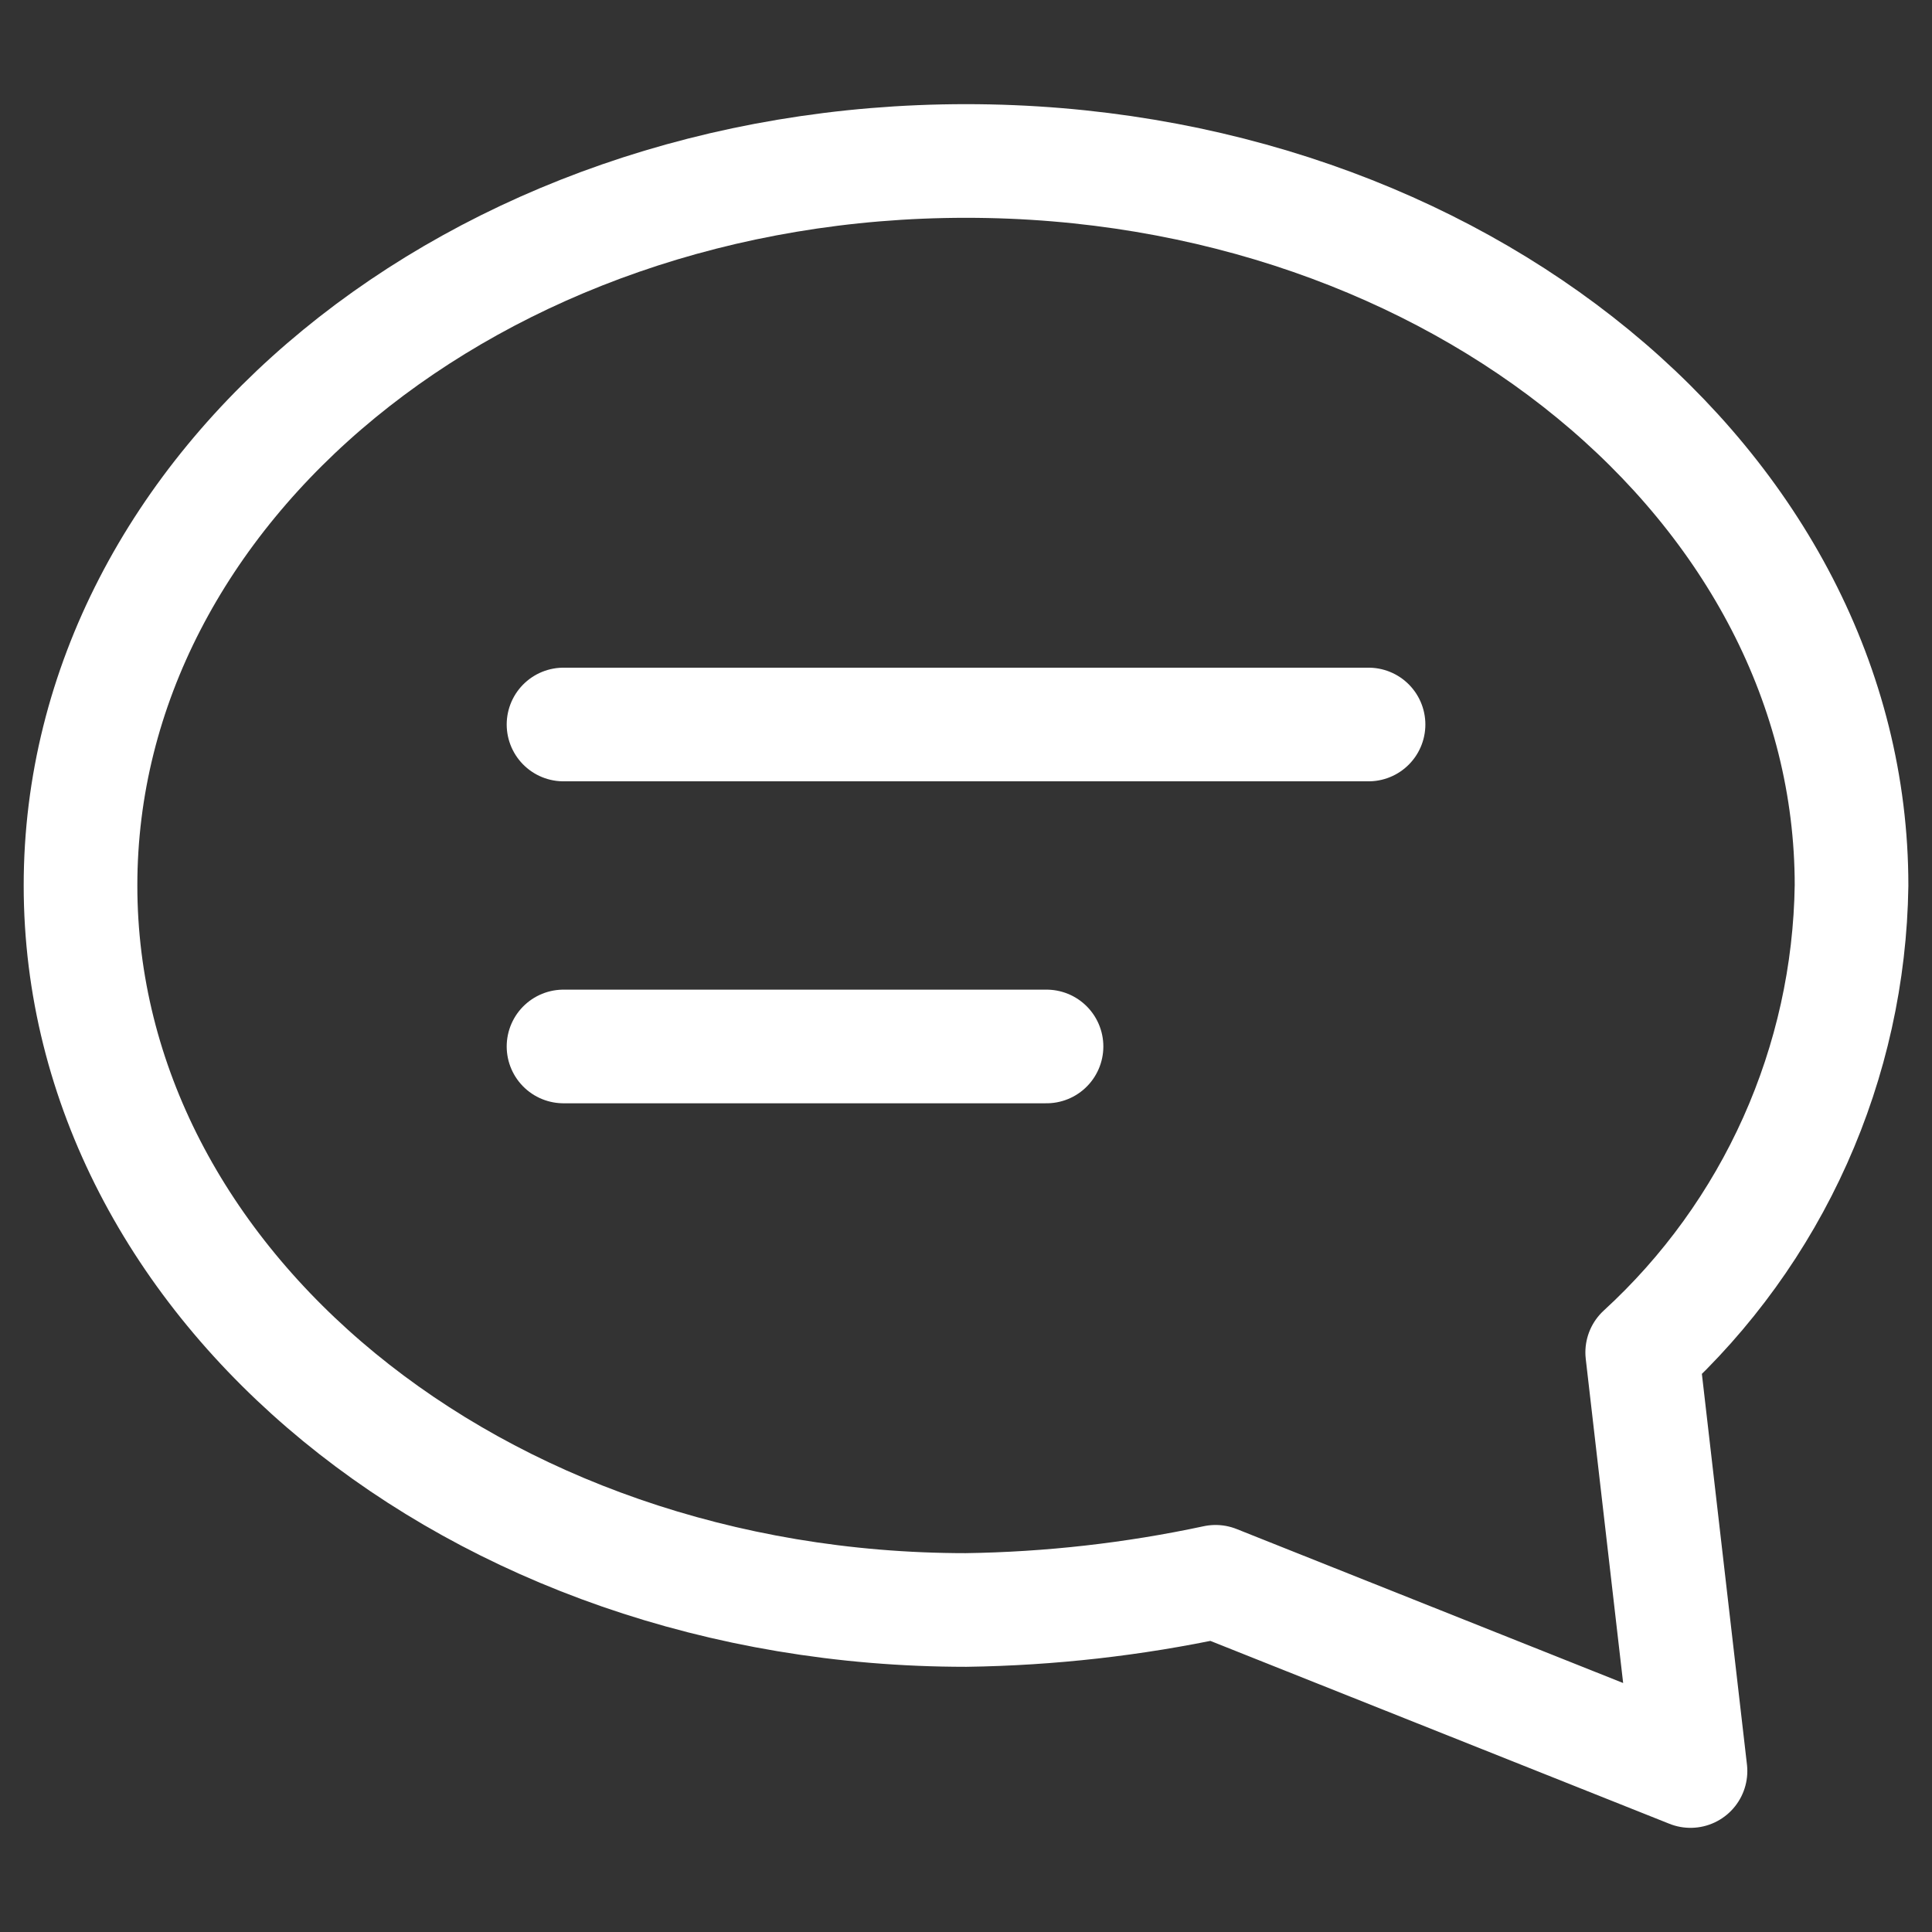
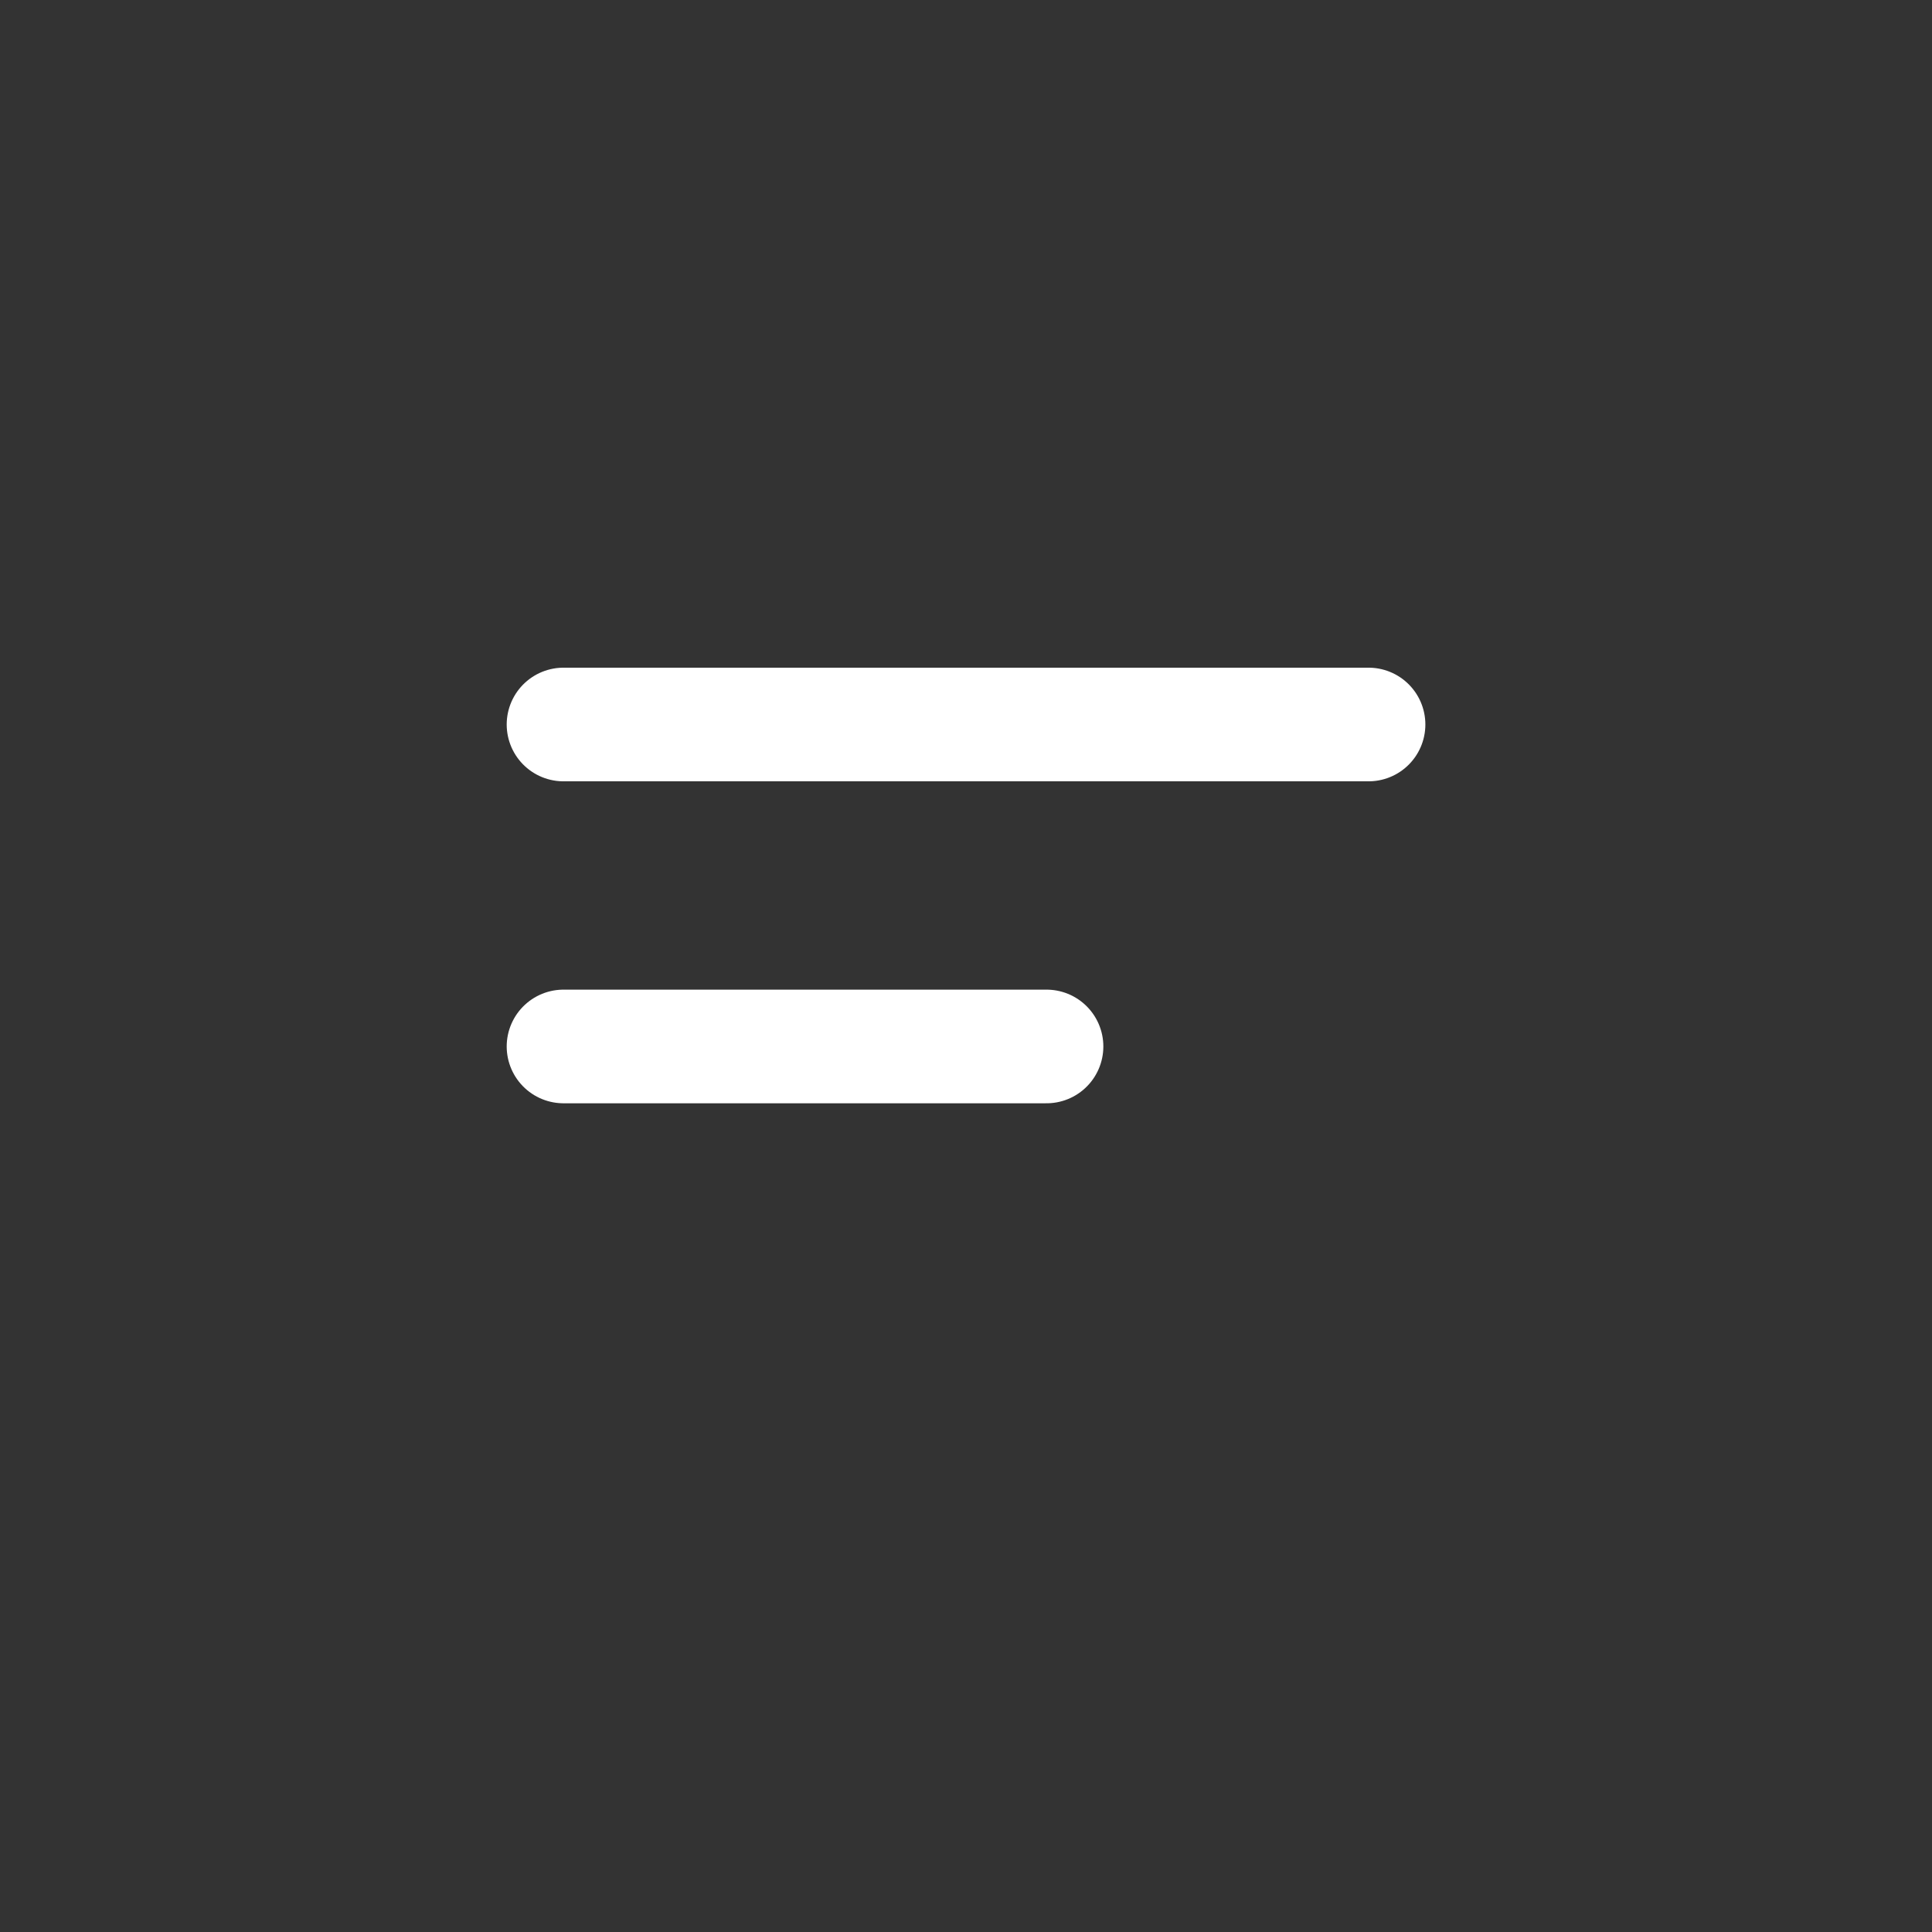
<svg xmlns="http://www.w3.org/2000/svg" width="34" height="34" viewBox="0 0 34 34" fill="none">
  <rect x="0" y="0" width="34" height="34" fill="#333333" stroke="none" />
-   <path d="M28.9 23.8C30.042 22.754 30.958 21.485 31.591 20.072C32.224 18.659 32.562 17.132 32.584 15.583C32.584 8.571 25.642 2.833 17 2.833C8.359 2.833 1.417 8.571 1.417 15.583C1.417 22.596 8.359 28.333 17 28.333C18.477 28.312 19.948 28.146 21.392 27.837L29.75 31.167L28.9 23.8Z" stroke="white" stroke-width="2" stroke-miterlimit="10" stroke-linecap="round" stroke-linejoin="round" />
  <path d="M9.917 12.75H24.084" stroke="white" stroke-width="2" stroke-miterlimit="10" stroke-linecap="round" stroke-linejoin="round" />
  <path d="M9.917 18.416H18.417" stroke="white" stroke-width="2" stroke-miterlimit="10" stroke-linecap="round" stroke-linejoin="round" />
</svg>